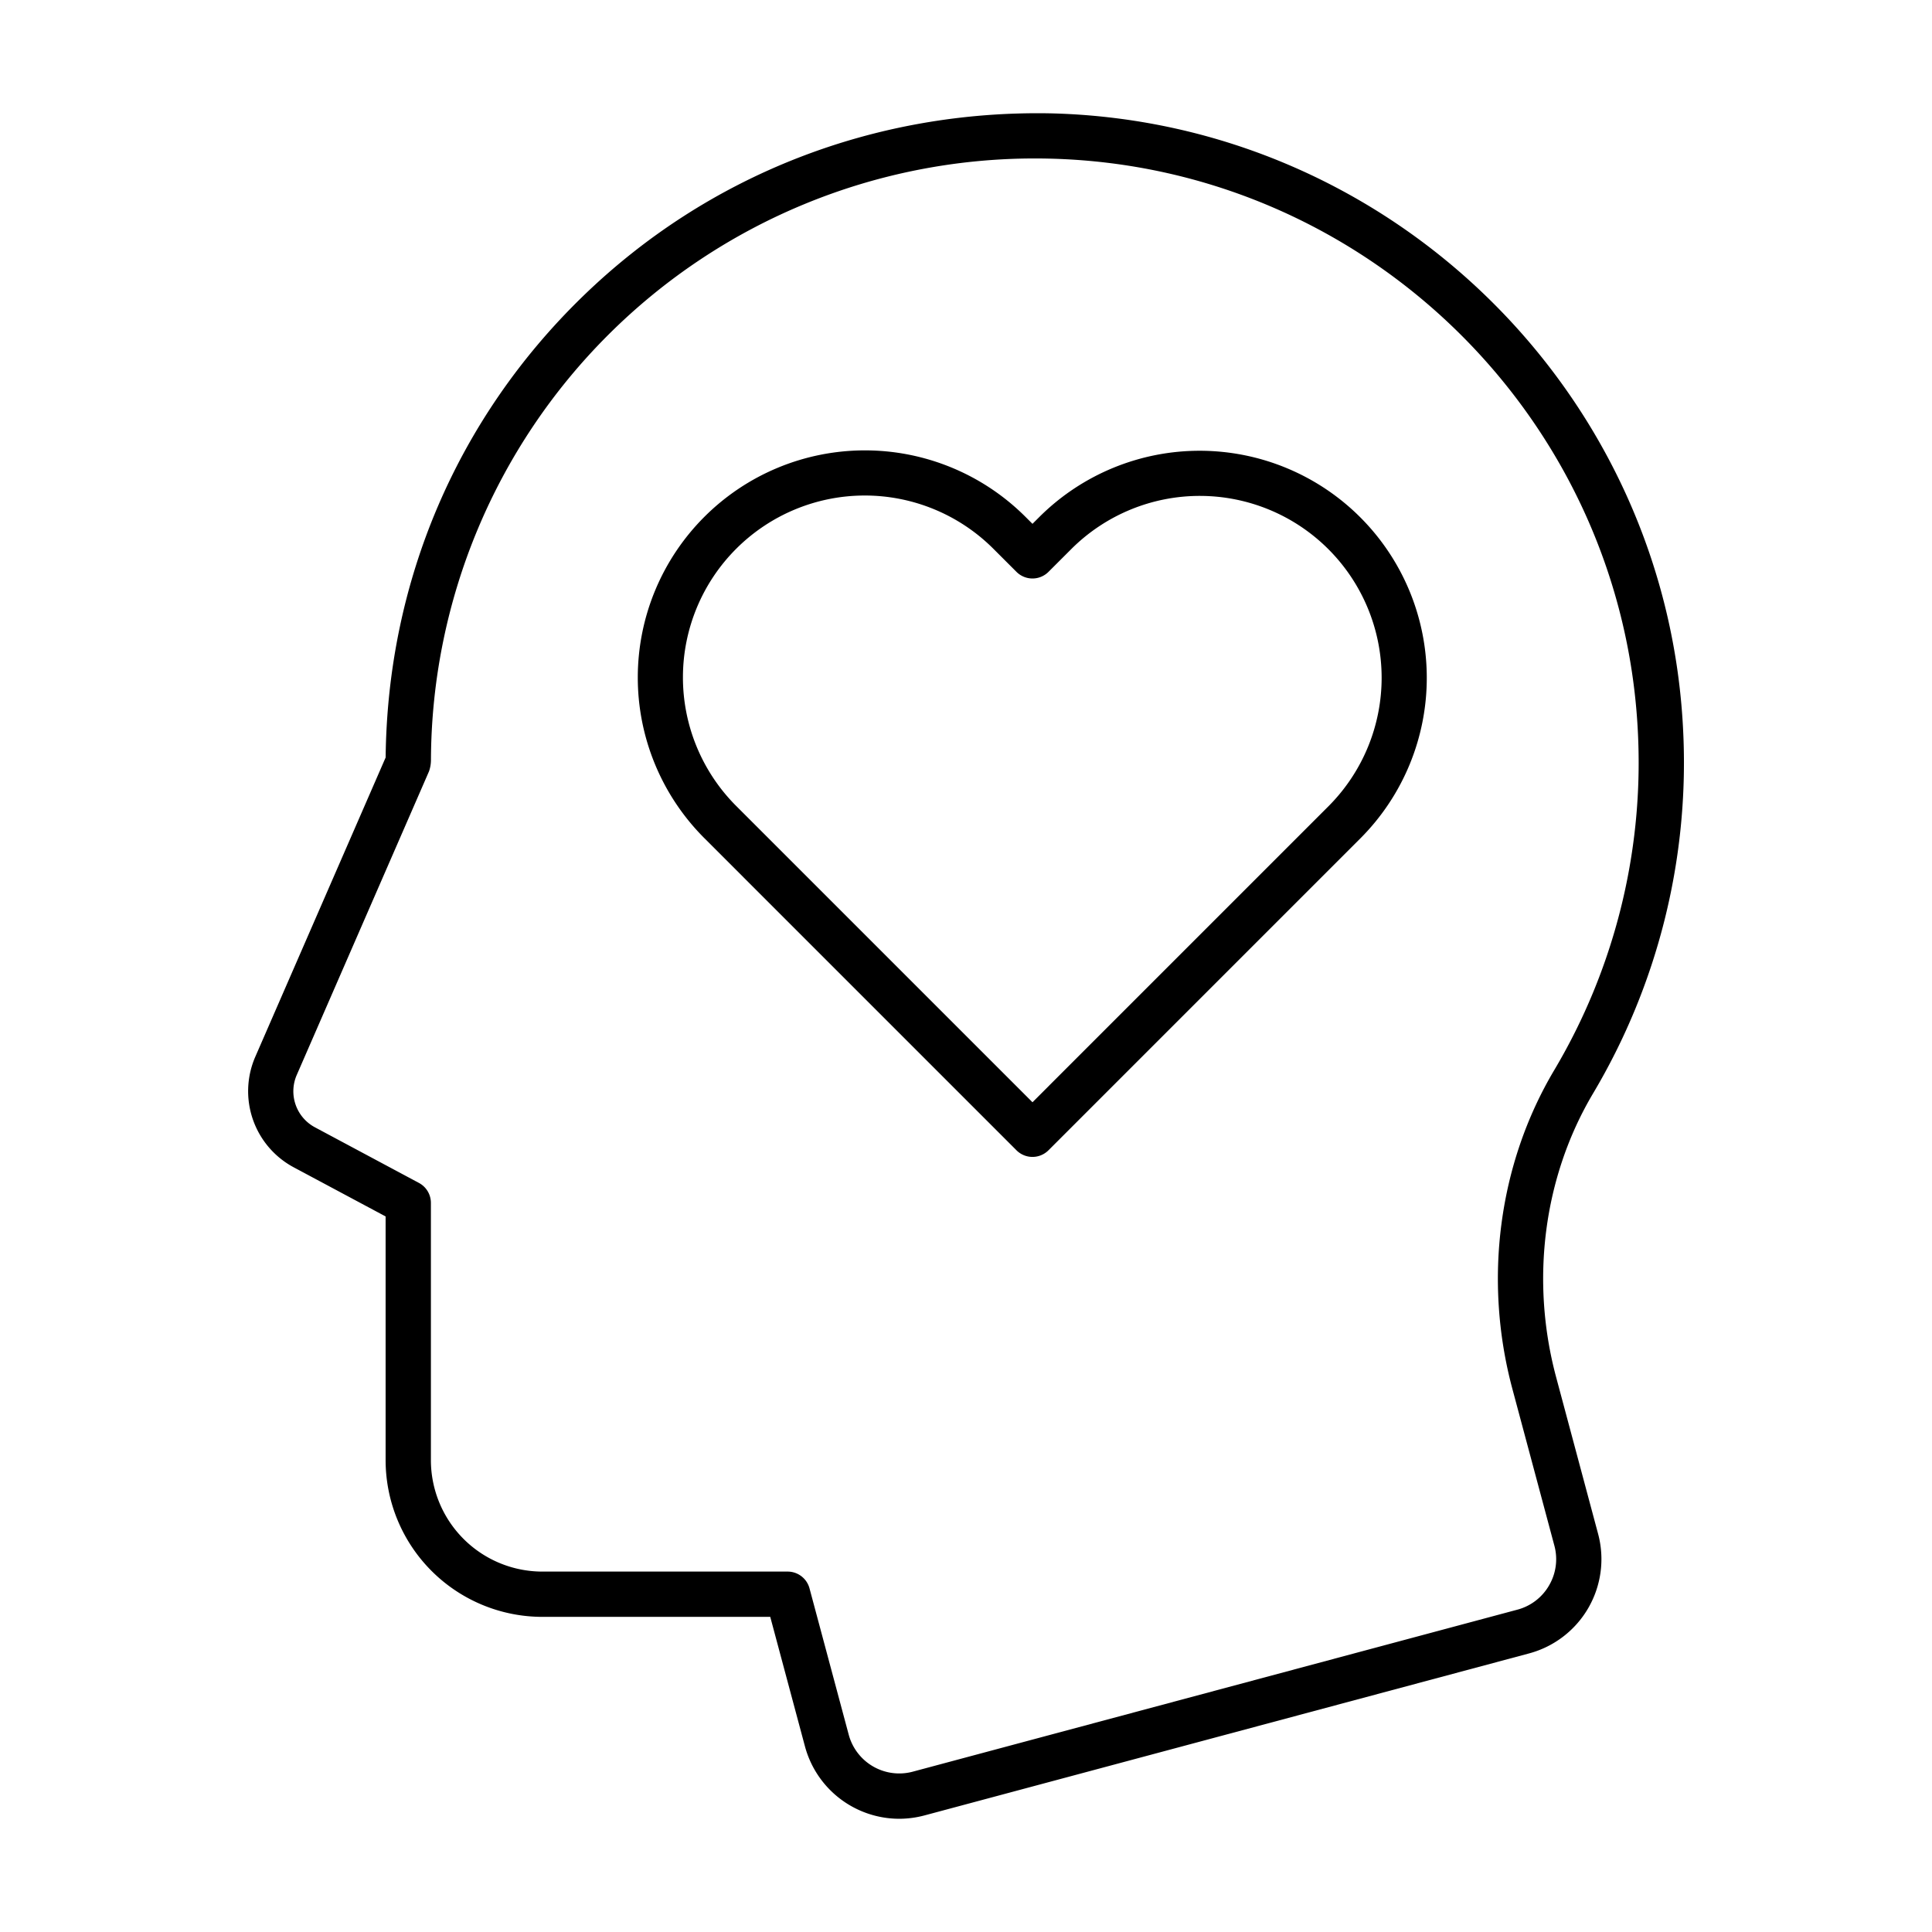
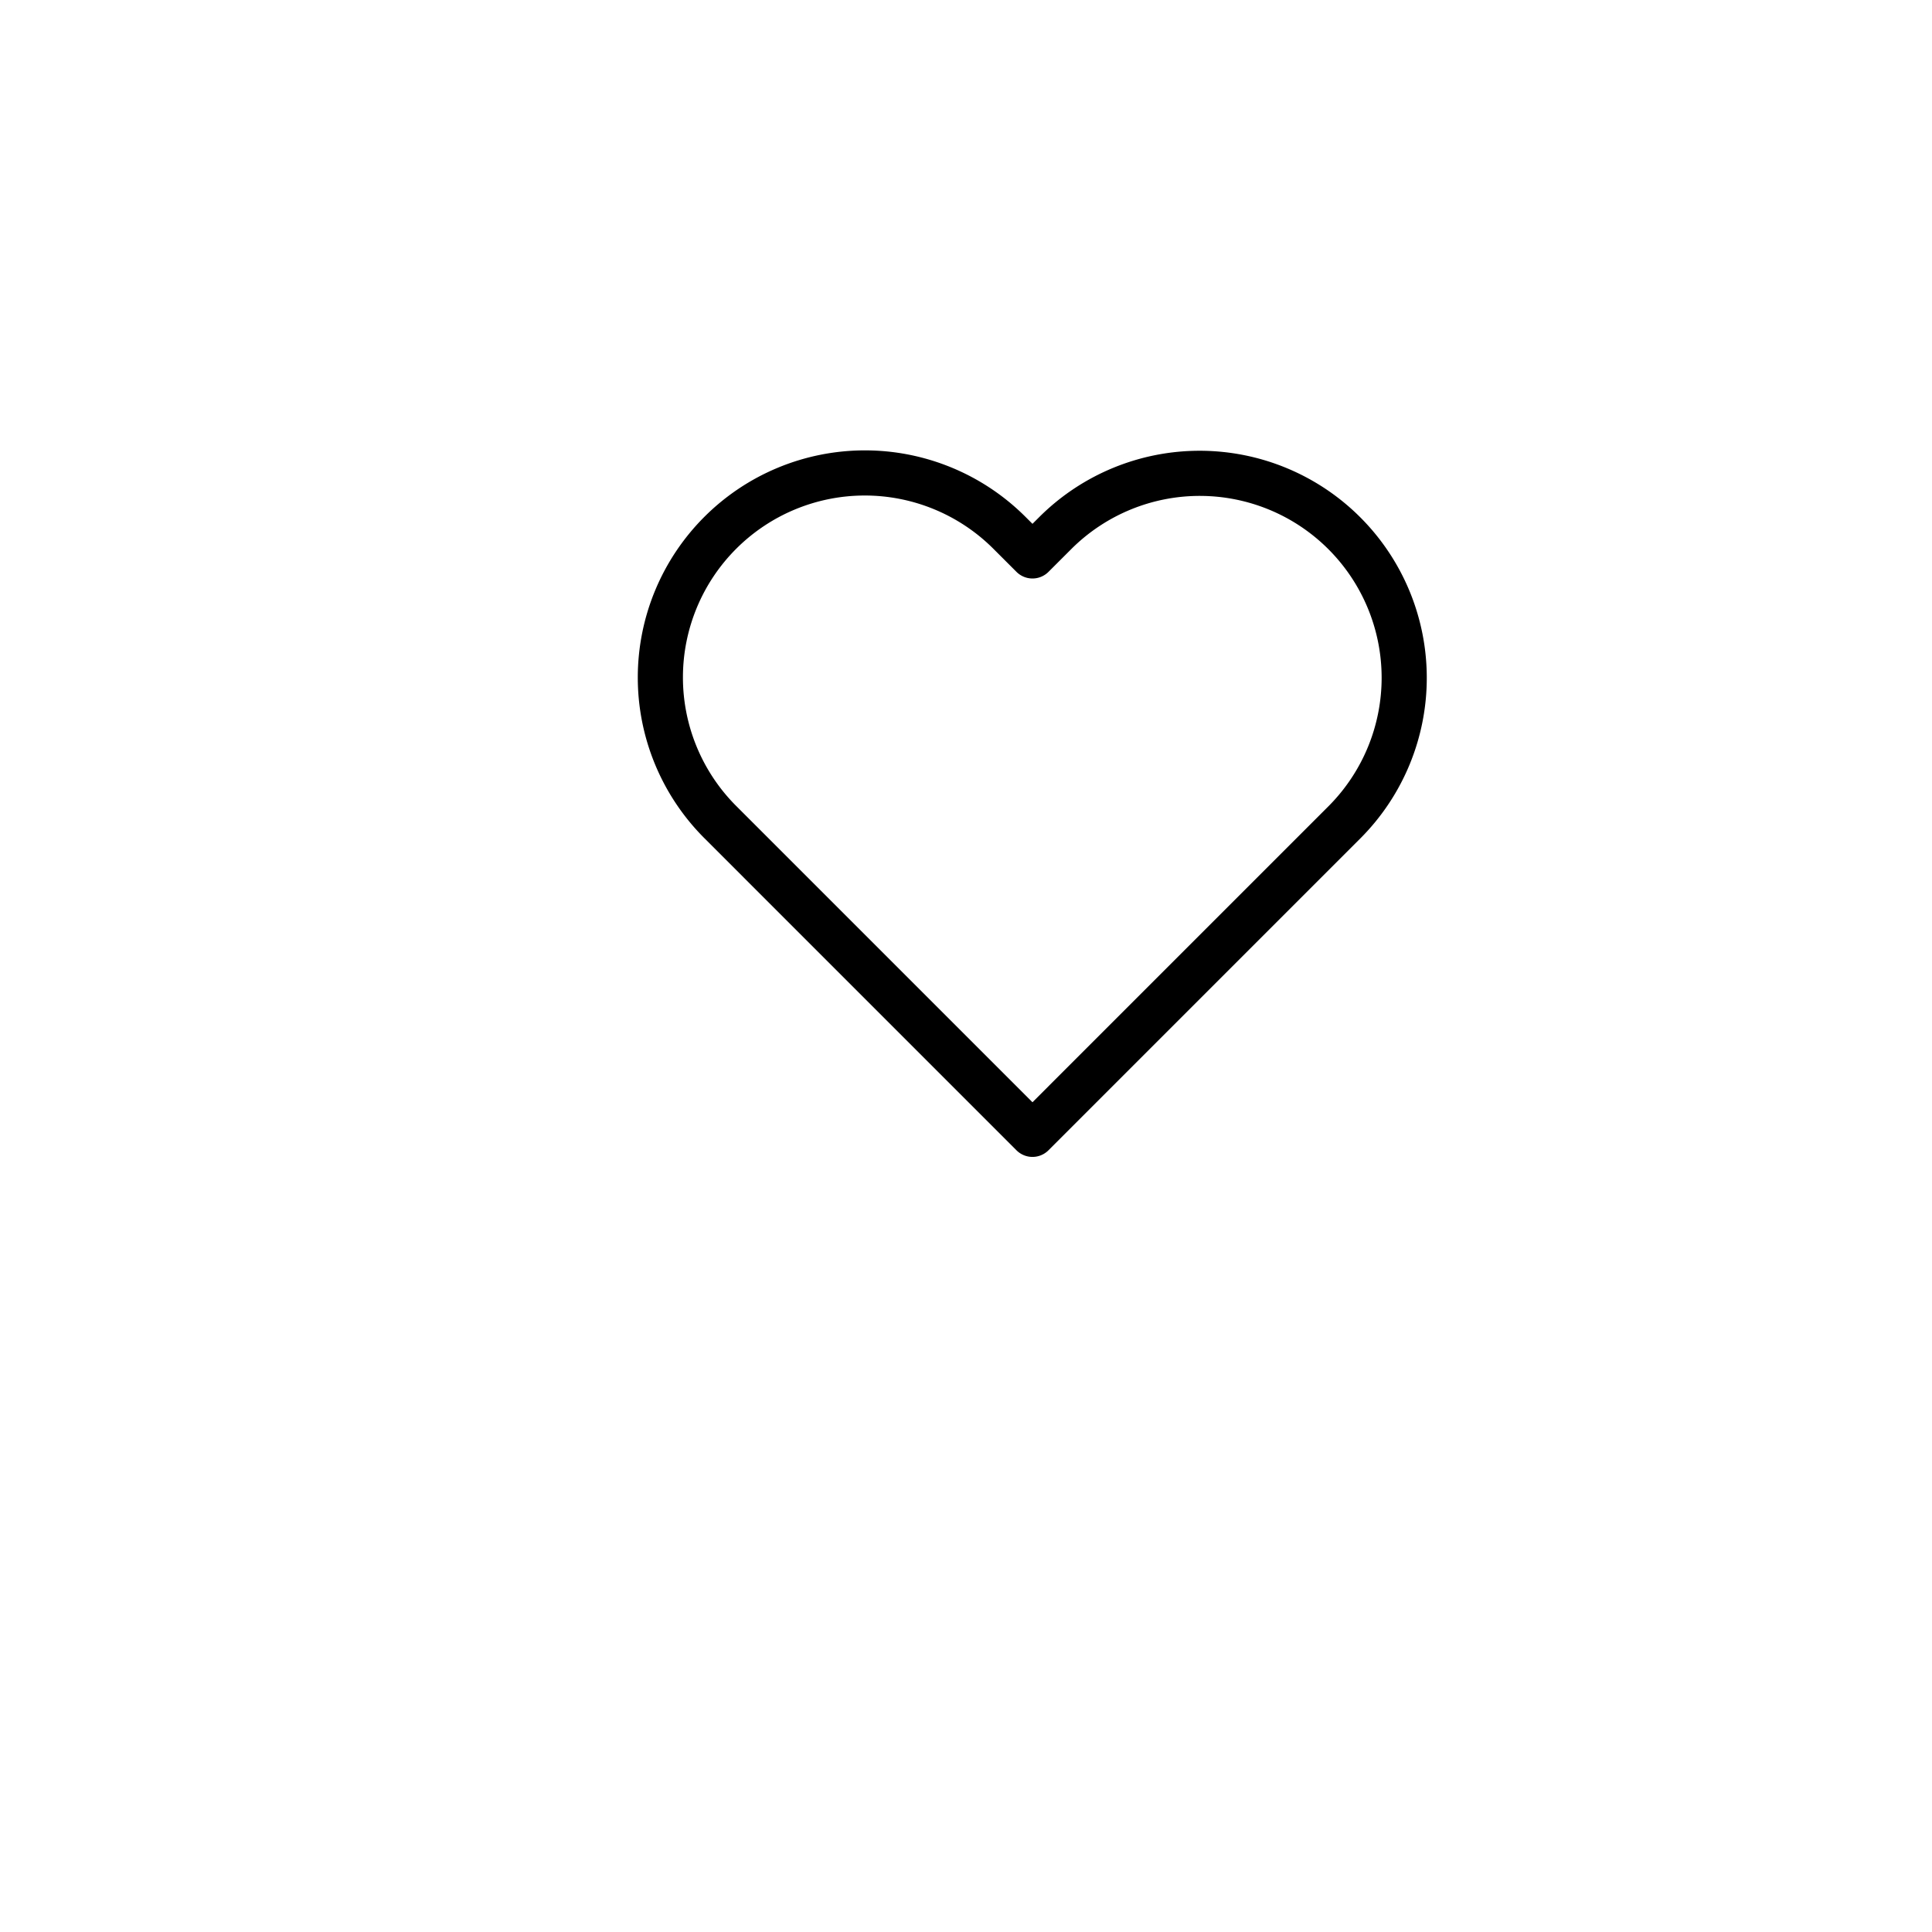
<svg xmlns="http://www.w3.org/2000/svg" viewBox="0 0 512 512" id="mental-health">
-   <path d="M412.395,364.978c-6.898-25.734-3.328-53.156,9.797-75.227a171.49,171.49,0,0,0,23.922-94.758C442.508,104.681,368.875,32.228,278.477,30.04c-46.496-.898-90.769,16.141-124.183,48.648-33.133,32.227-51.602,75.328-52.094,122.055L67.621,280.134a22.884,22.884,0,0,0,10.148,29.18l24.422,13.055v64.594a41.57,41.57,0,0,0,41.523,41.523h60.41l9.199,34.328a25.907,25.907,0,0,0,24.941,19.18,26.208,26.208,0,0,0,6.742-.891l160.211-42.93a25.871,25.871,0,0,0,18.297-31.68Zm-1.855,55.141a13.754,13.754,0,0,1-8.426,6.461l-160.215,42.93a13.861,13.861,0,0,1-16.98-9.805L214.528,420.931a5.999,5.999,0,0,0-5.797-4.445H143.715a29.554,29.554,0,0,1-29.523-29.523V318.775a5.994,5.994,0,0,0-3.172-5.289L83.422,298.728a10.829,10.829,0,0,1-4.801-13.805l35.07-80.508a9.09,9.09,0,0,0,.516-2.945A160.012,160.012,0,0,1,274.192,41.993c1.328,0,2.664.016,3.996.047,84.086,2.031,152.582,69.43,155.934,153.438a159.485,159.485,0,0,1-22.242,88.133c-14.77,24.844-18.809,55.633-11.078,84.477l11.121,41.516A13.748,13.748,0,0,1,410.539,420.118Z" />
  <path d="M275.535,136.907l-1.918,1.914-2.02-2.016a60.193,60.193,0,0,0-85.125,85.125l82.902,82.906a5.998,5.998,0,0,0,8.484,0L360.66,222.032a60.193,60.193,0,0,0-85.125-85.125Zm76.641,76.641-78.559,78.562-78.66-78.664A48.194,48.194,0,0,1,263.113,145.29l6.262,6.258a5.998,5.998,0,0,0,8.484,0l6.16-6.156a48.194,48.194,0,0,1,68.156,68.156Z" />
</svg>